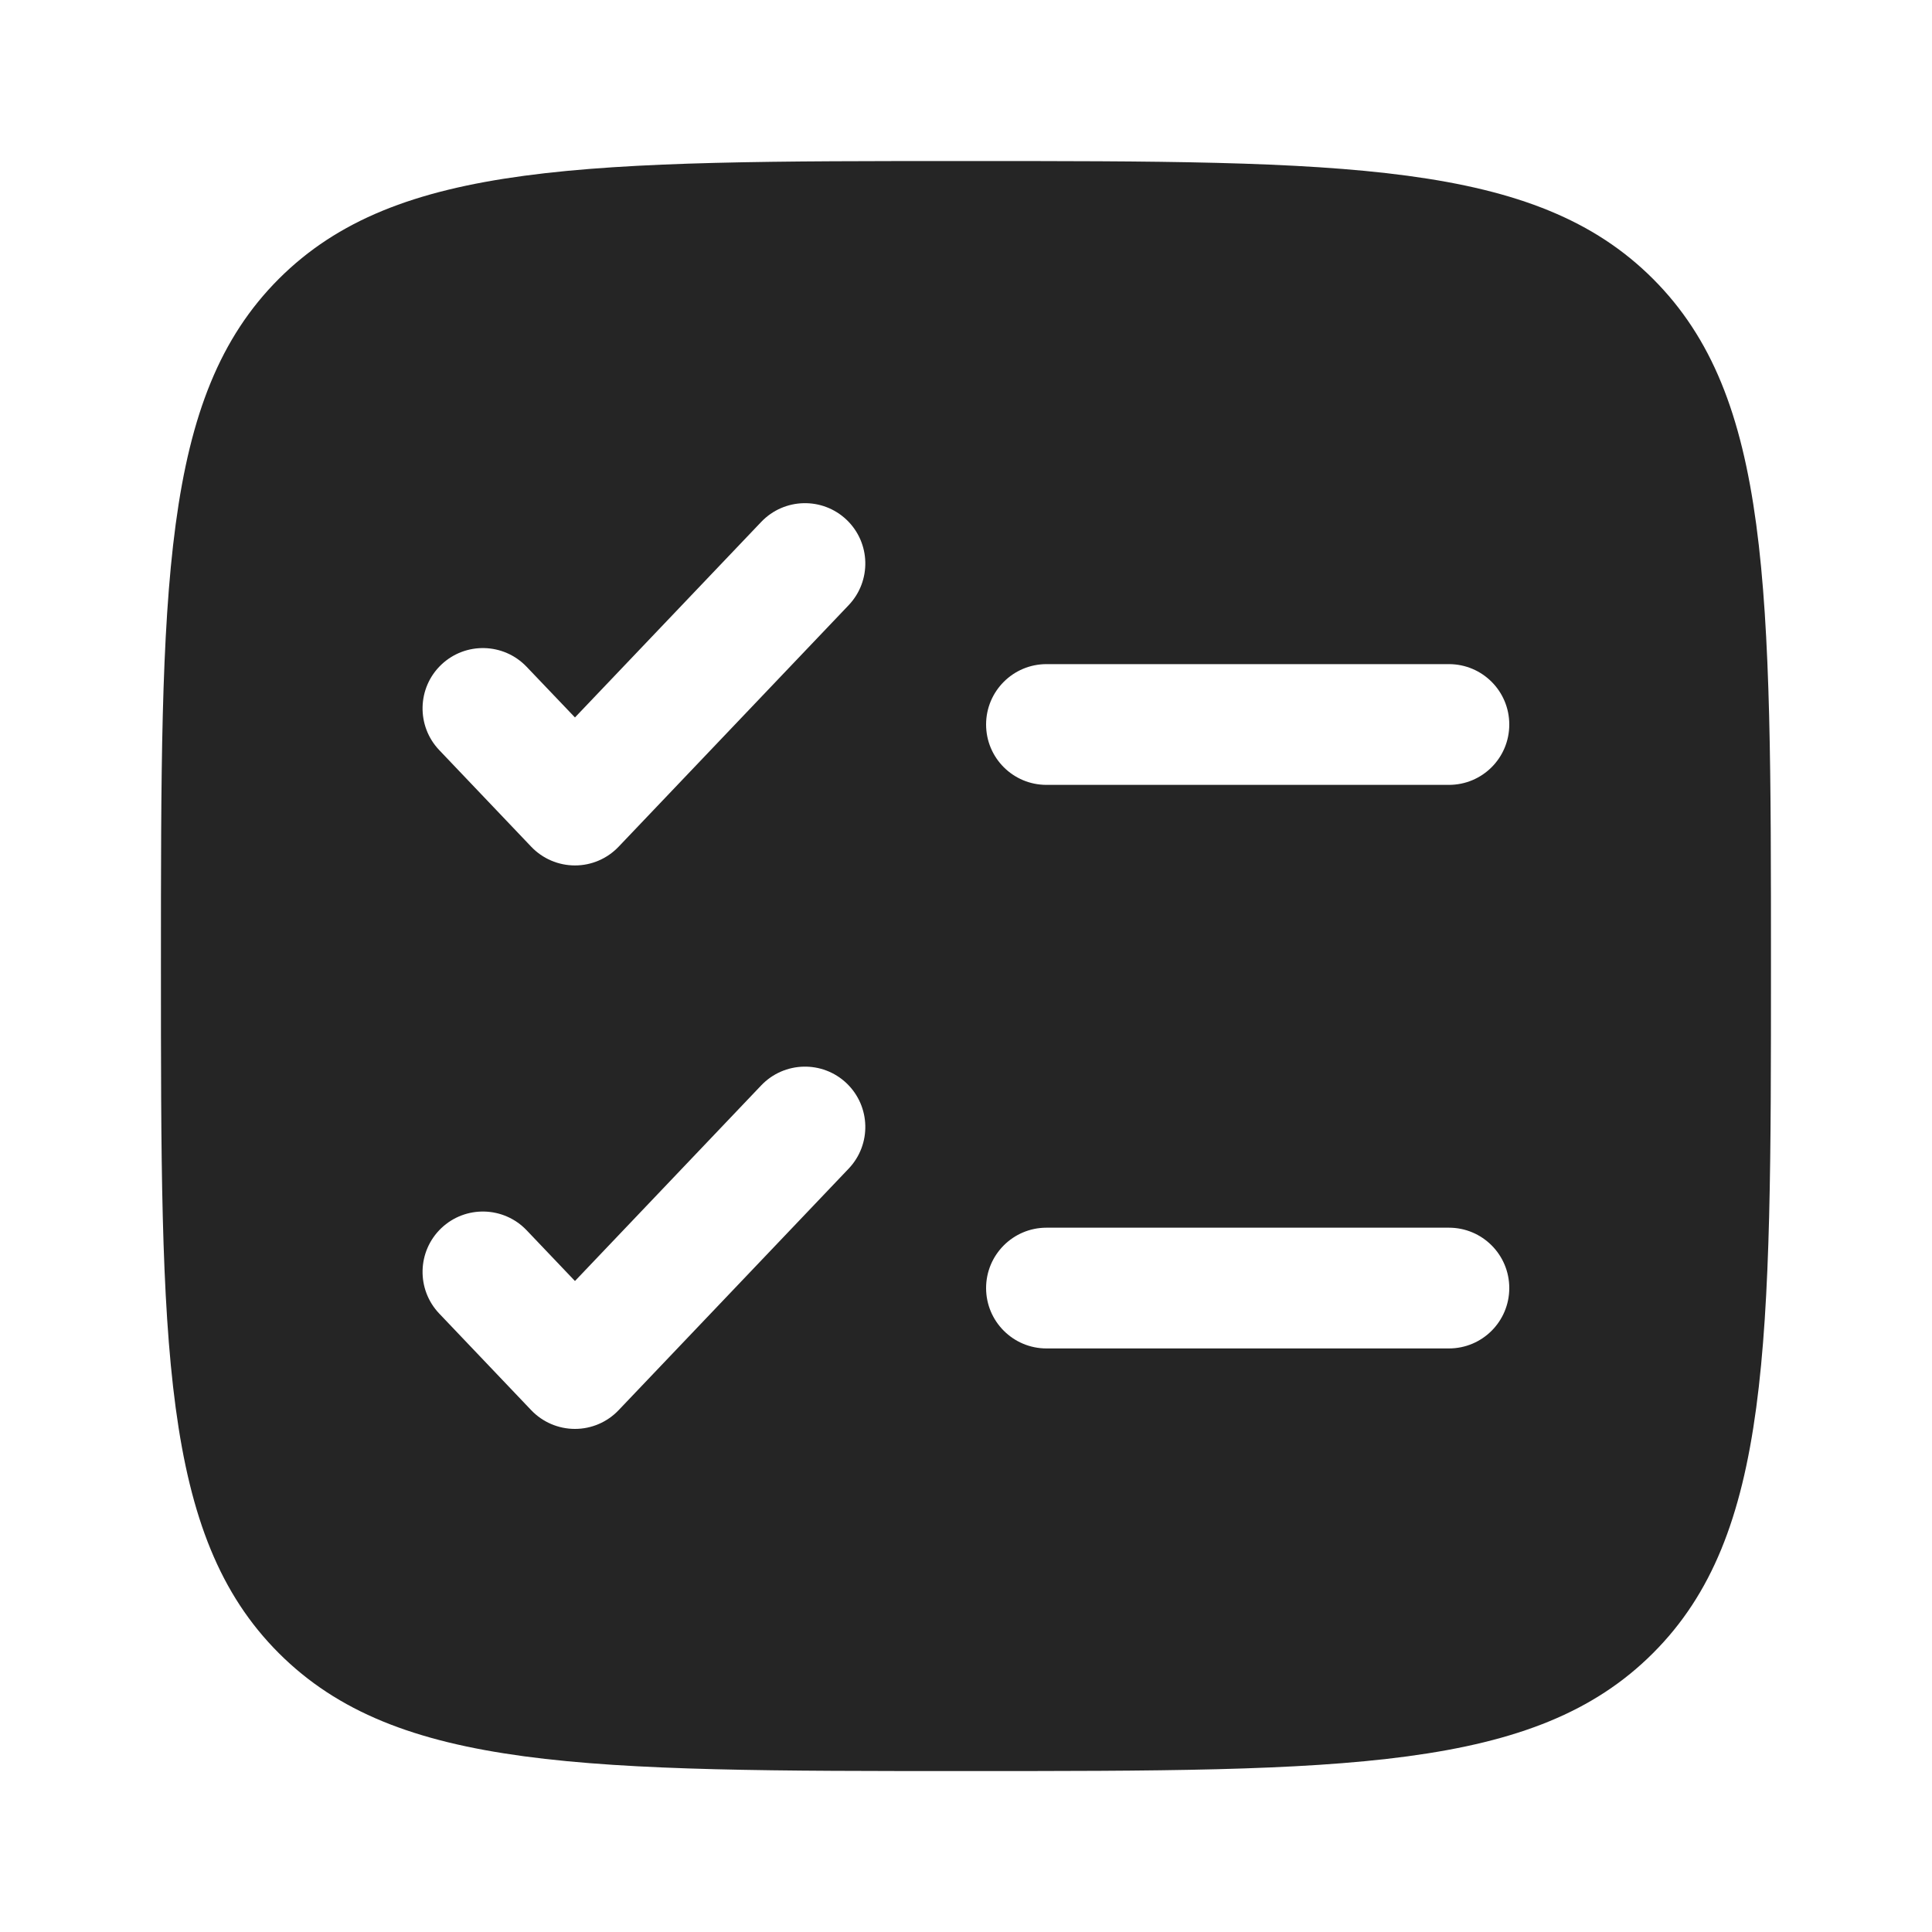
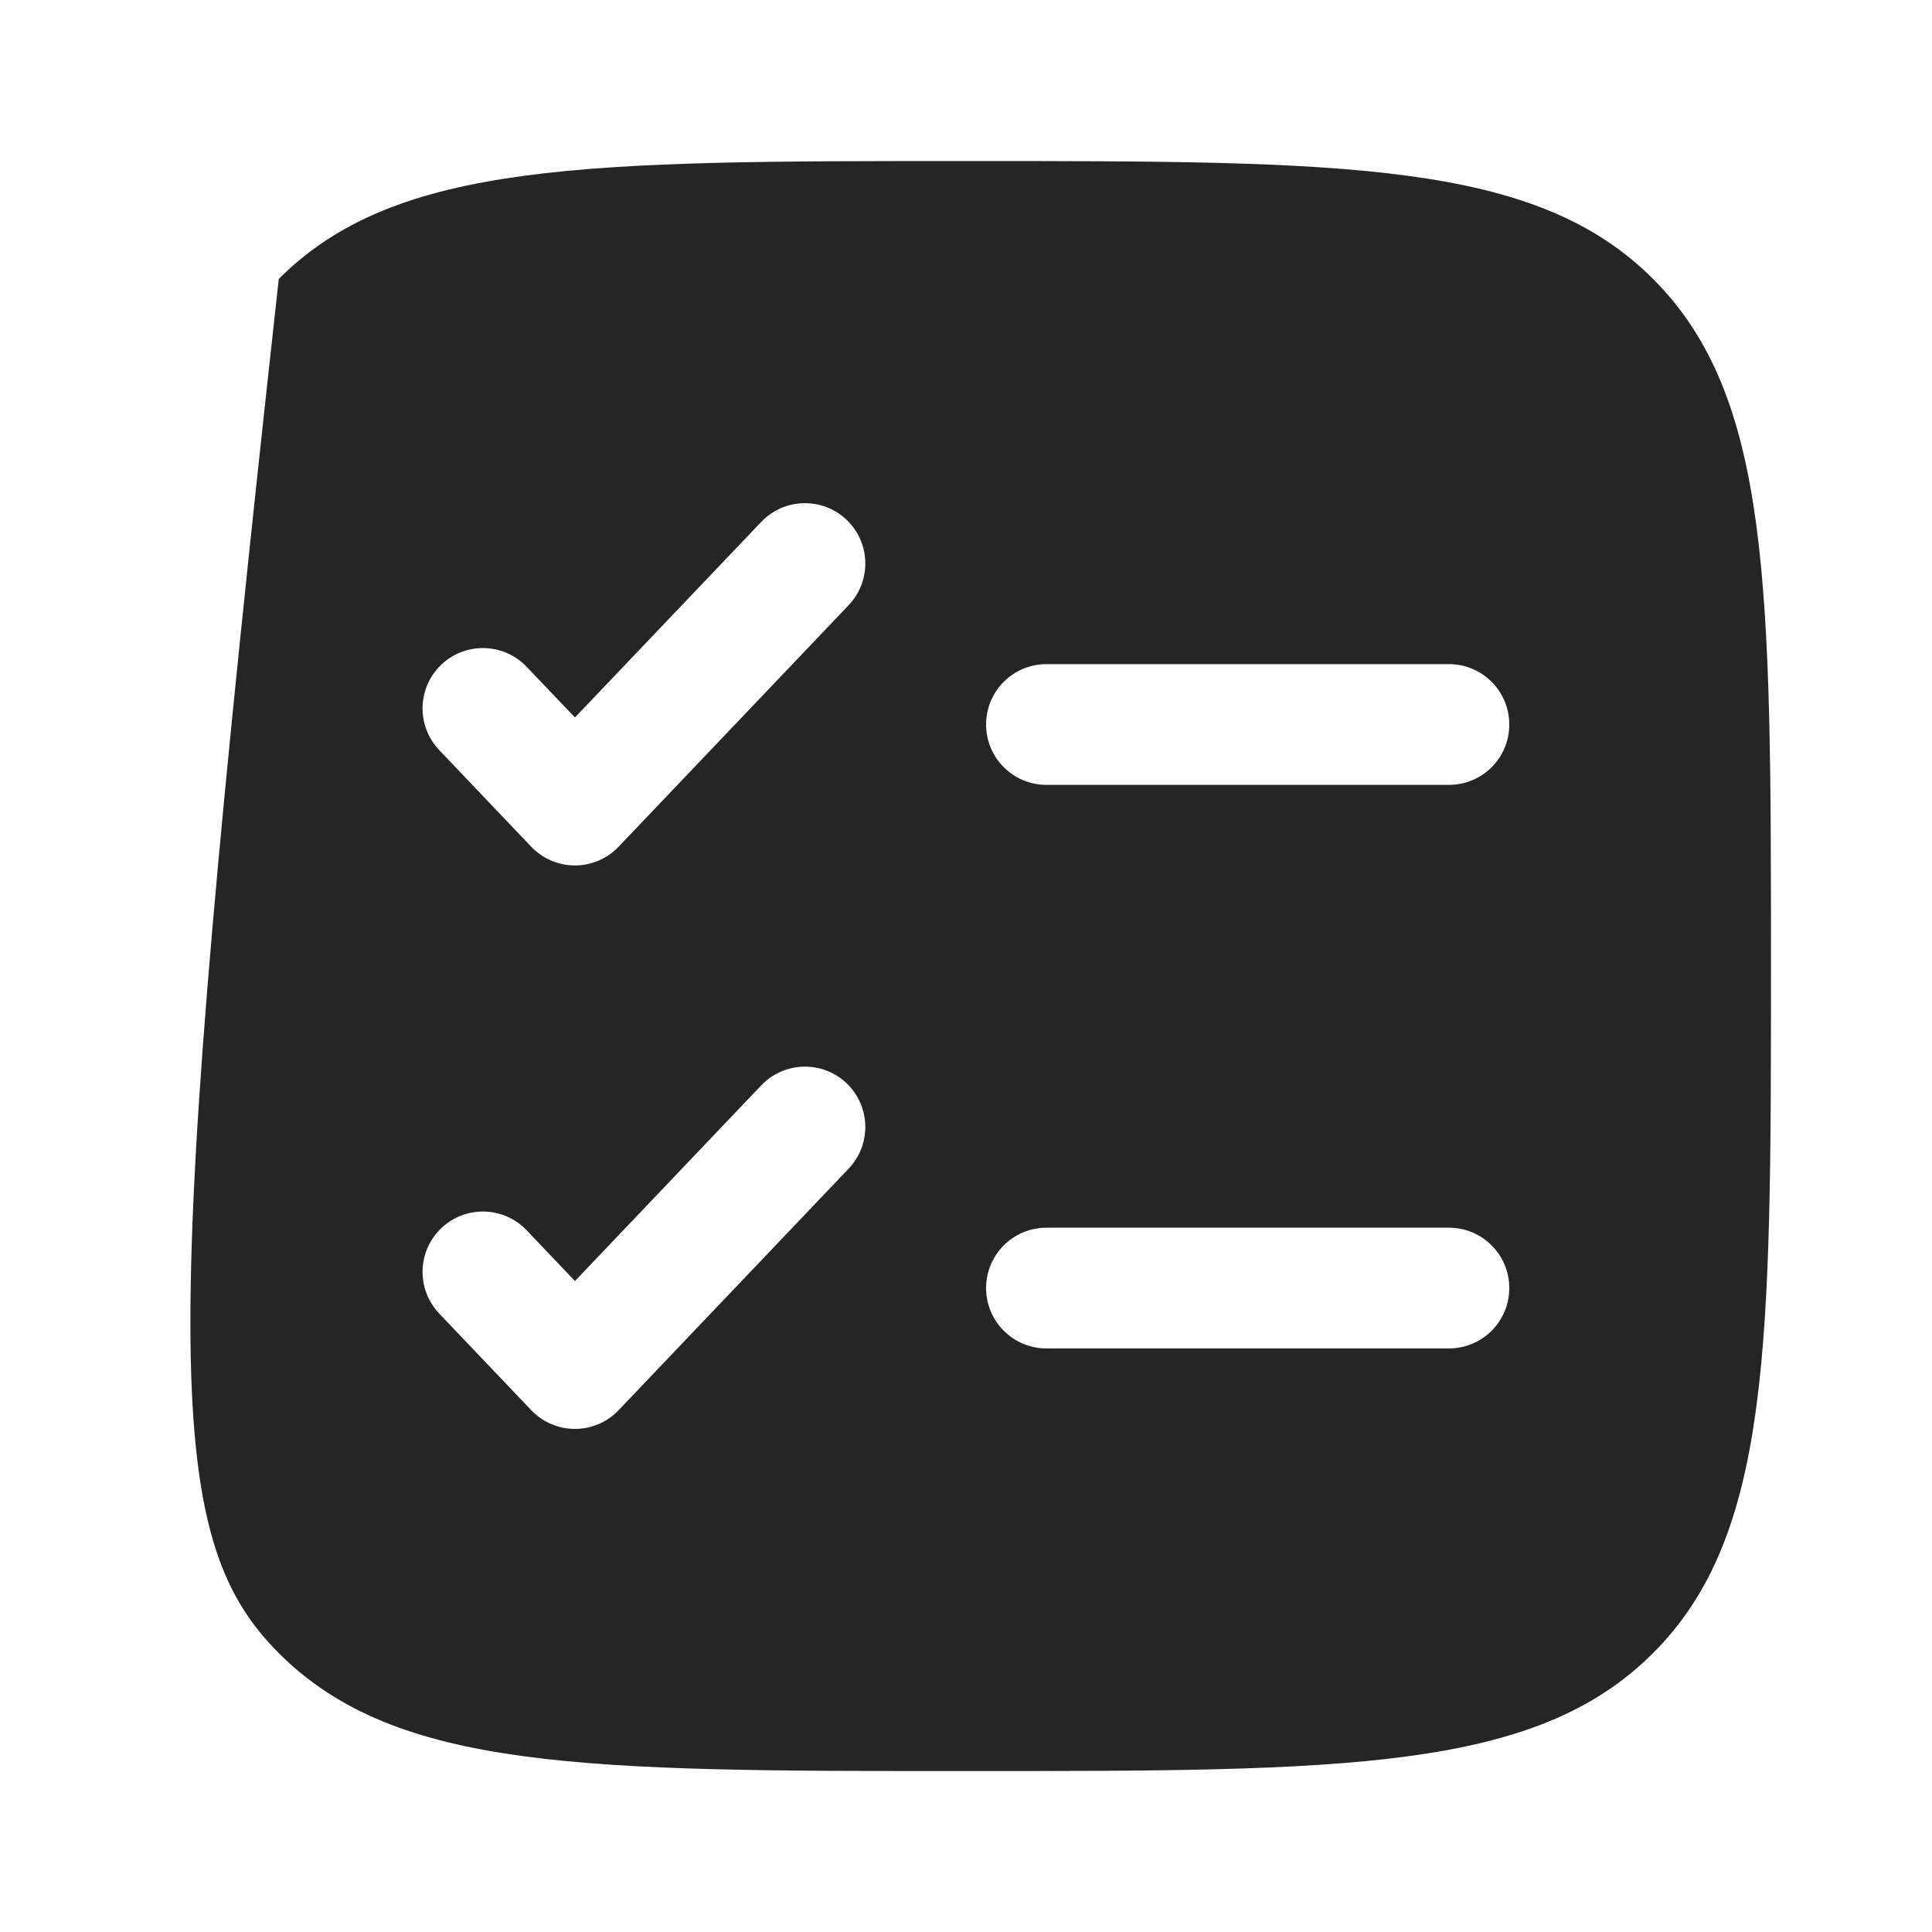
<svg xmlns="http://www.w3.org/2000/svg" width="20" height="20" viewBox="0 0 20 20" fill="none">
-   <path fill-rule="evenodd" clip-rule="evenodd" d="M2.886 2.887C1.666 4.108 1.666 6.072 1.666 10C1.666 13.929 1.666 15.893 2.886 17.113C4.107 18.334 6.071 18.334 9.999 18.334C13.928 18.334 15.892 18.334 17.112 17.113C18.333 15.893 18.333 13.929 18.333 10C18.333 6.072 18.333 4.108 17.112 2.887C15.892 1.667 13.928 1.667 9.999 1.667C6.071 1.667 4.107 1.667 2.886 2.887ZM8.785 6.265C9.023 6.015 9.014 5.619 8.764 5.381C8.514 5.143 8.118 5.153 7.88 5.403L5.952 7.427L5.452 6.903C5.214 6.653 4.818 6.643 4.568 6.881C4.318 7.119 4.309 7.515 4.547 7.765L5.499 8.765C5.617 8.889 5.781 8.959 5.952 8.959C6.123 8.959 6.286 8.889 6.404 8.765L8.785 6.265ZM10.833 6.875C10.488 6.875 10.208 7.155 10.208 7.5C10.208 7.846 10.488 8.125 10.833 8.125H14.999C15.345 8.125 15.624 7.846 15.624 7.5C15.624 7.155 15.345 6.875 14.999 6.875H10.833ZM8.785 12.098C9.023 11.848 9.014 11.453 8.764 11.214C8.514 10.976 8.118 10.986 7.88 11.236L5.952 13.261L5.452 12.736C5.214 12.486 4.818 12.476 4.568 12.714C4.318 12.953 4.309 13.348 4.547 13.598L5.499 14.598C5.617 14.722 5.781 14.792 5.952 14.792C6.123 14.792 6.286 14.722 6.404 14.598L8.785 12.098ZM10.833 12.709C10.488 12.709 10.208 12.989 10.208 13.334C10.208 13.679 10.488 13.959 10.833 13.959H14.999C15.345 13.959 15.624 13.679 15.624 13.334C15.624 12.989 15.345 12.709 14.999 12.709H10.833Z" fill="#252525" />
+   <path fill-rule="evenodd" clip-rule="evenodd" d="M2.886 2.887C1.666 13.929 1.666 15.893 2.886 17.113C4.107 18.334 6.071 18.334 9.999 18.334C13.928 18.334 15.892 18.334 17.112 17.113C18.333 15.893 18.333 13.929 18.333 10C18.333 6.072 18.333 4.108 17.112 2.887C15.892 1.667 13.928 1.667 9.999 1.667C6.071 1.667 4.107 1.667 2.886 2.887ZM8.785 6.265C9.023 6.015 9.014 5.619 8.764 5.381C8.514 5.143 8.118 5.153 7.88 5.403L5.952 7.427L5.452 6.903C5.214 6.653 4.818 6.643 4.568 6.881C4.318 7.119 4.309 7.515 4.547 7.765L5.499 8.765C5.617 8.889 5.781 8.959 5.952 8.959C6.123 8.959 6.286 8.889 6.404 8.765L8.785 6.265ZM10.833 6.875C10.488 6.875 10.208 7.155 10.208 7.5C10.208 7.846 10.488 8.125 10.833 8.125H14.999C15.345 8.125 15.624 7.846 15.624 7.5C15.624 7.155 15.345 6.875 14.999 6.875H10.833ZM8.785 12.098C9.023 11.848 9.014 11.453 8.764 11.214C8.514 10.976 8.118 10.986 7.88 11.236L5.952 13.261L5.452 12.736C5.214 12.486 4.818 12.476 4.568 12.714C4.318 12.953 4.309 13.348 4.547 13.598L5.499 14.598C5.617 14.722 5.781 14.792 5.952 14.792C6.123 14.792 6.286 14.722 6.404 14.598L8.785 12.098ZM10.833 12.709C10.488 12.709 10.208 12.989 10.208 13.334C10.208 13.679 10.488 13.959 10.833 13.959H14.999C15.345 13.959 15.624 13.679 15.624 13.334C15.624 12.989 15.345 12.709 14.999 12.709H10.833Z" fill="#252525" />
</svg>